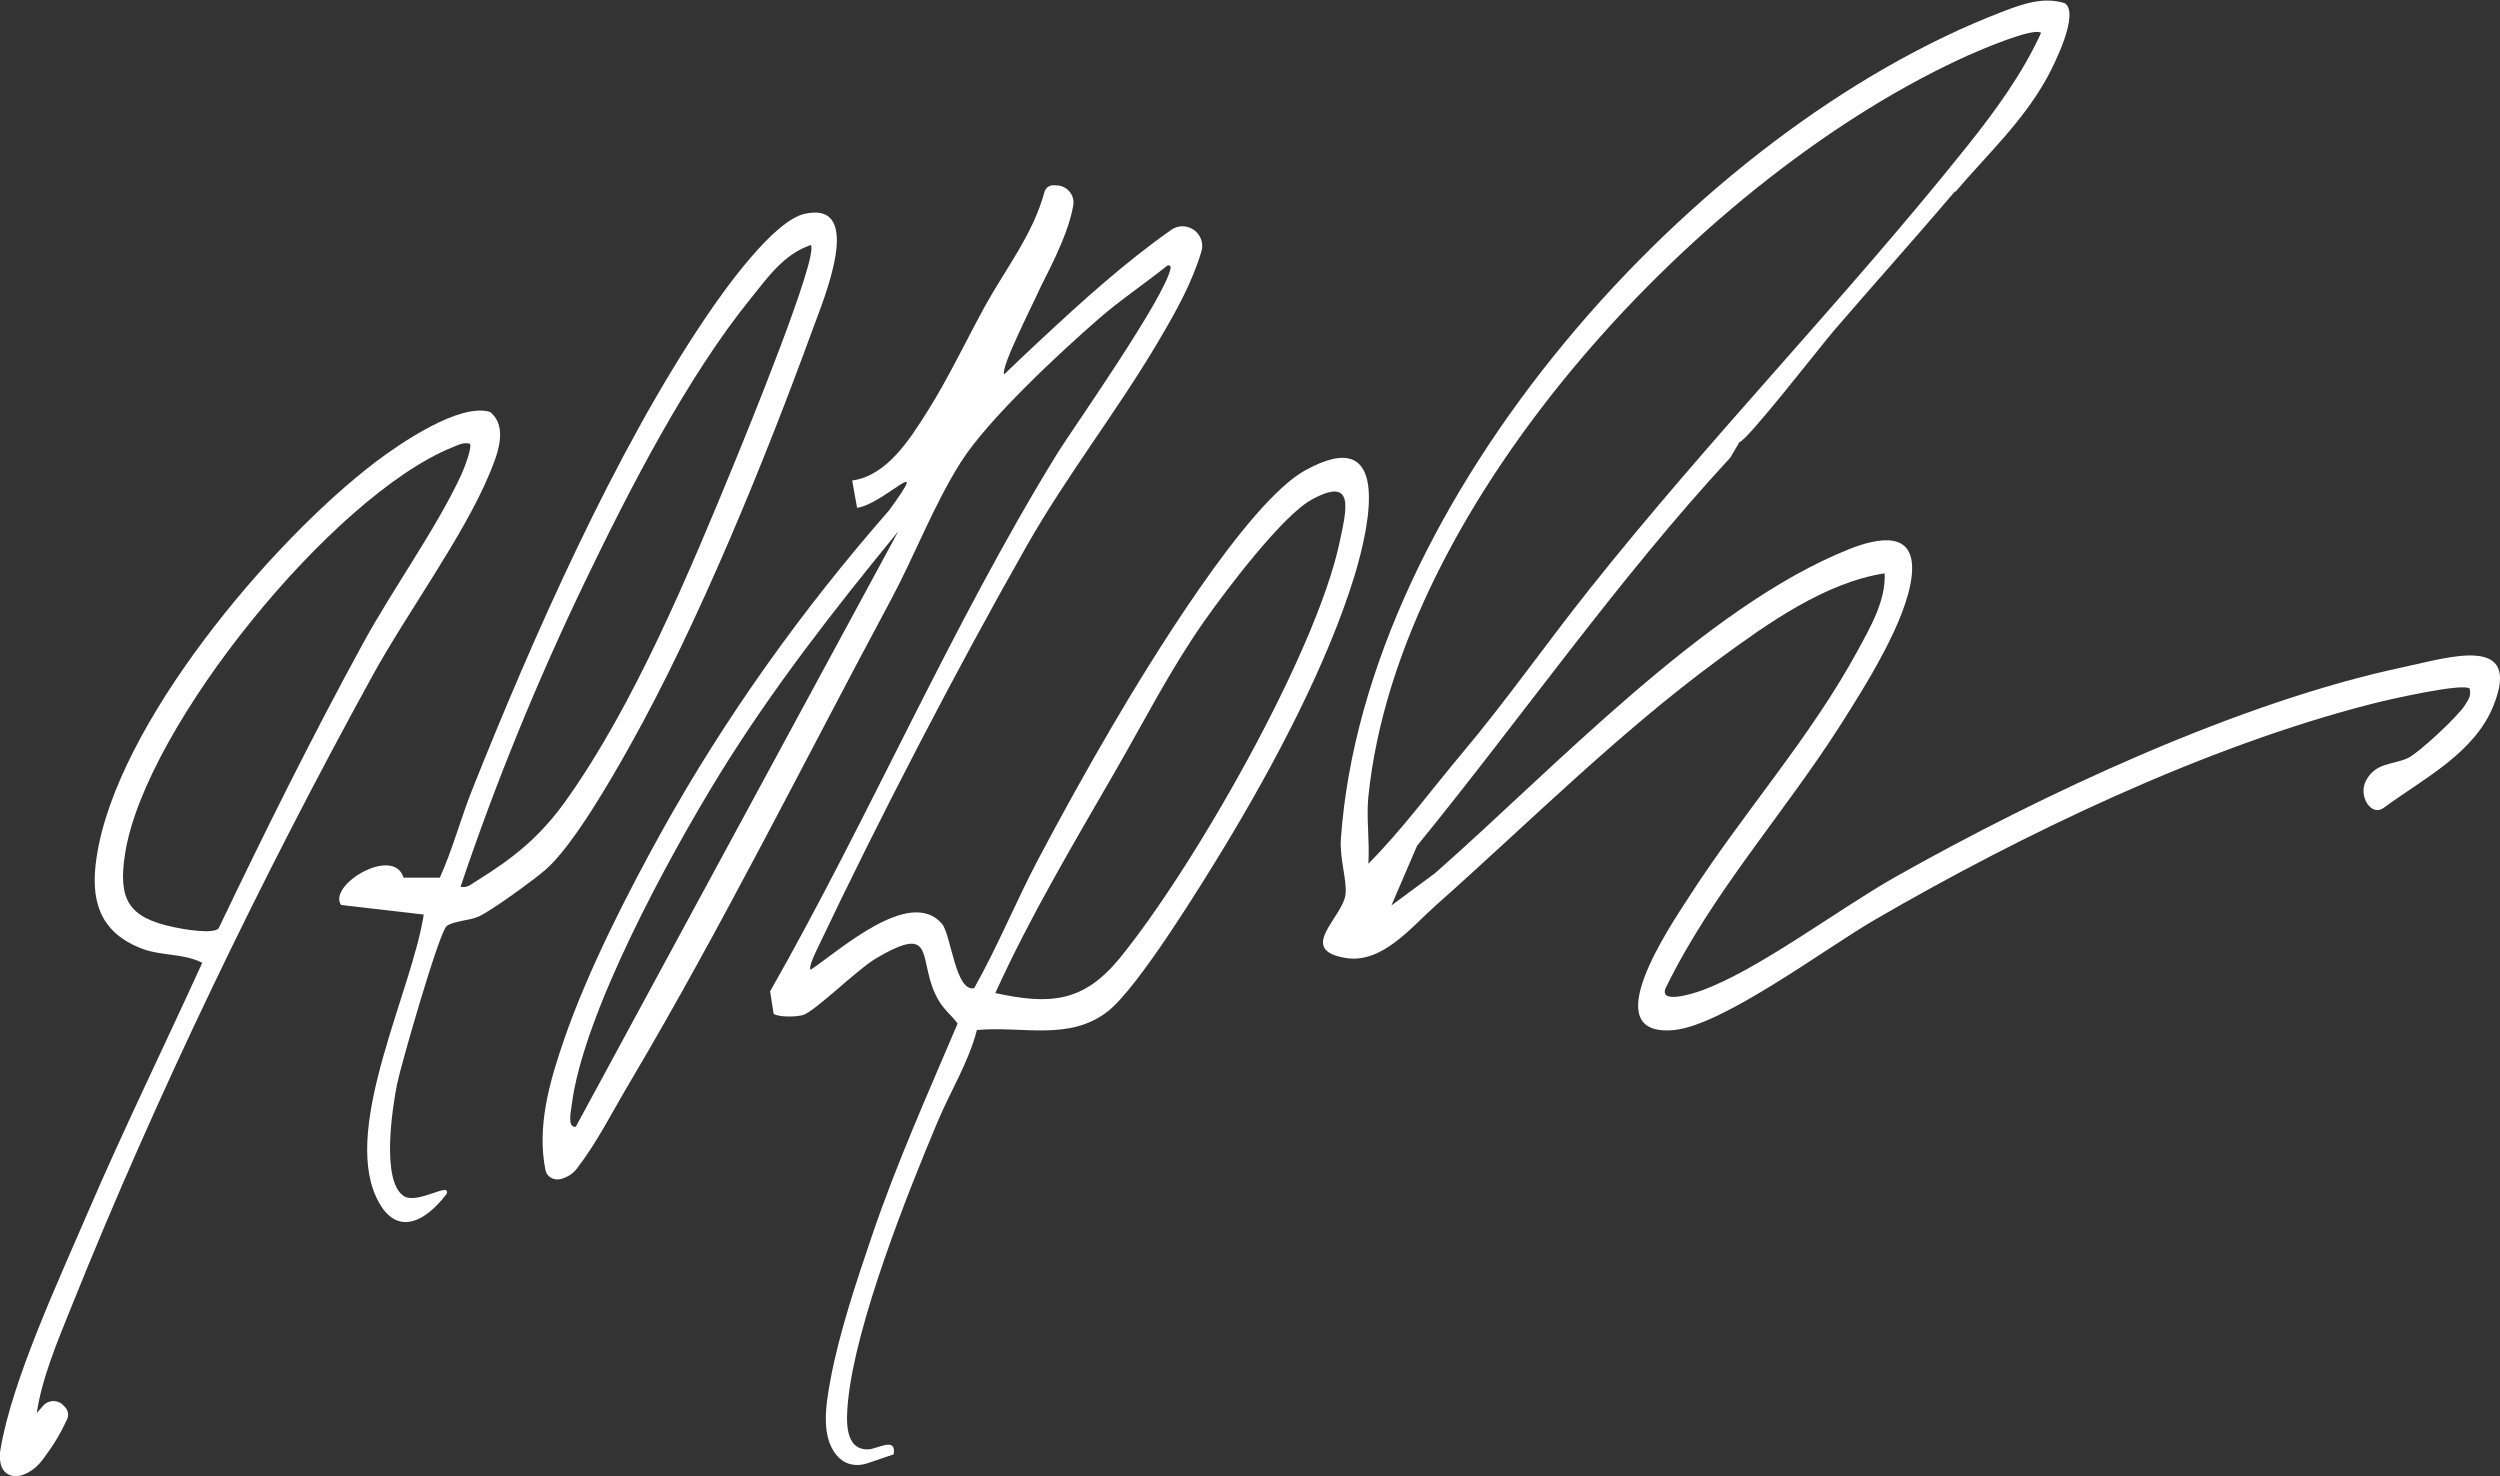
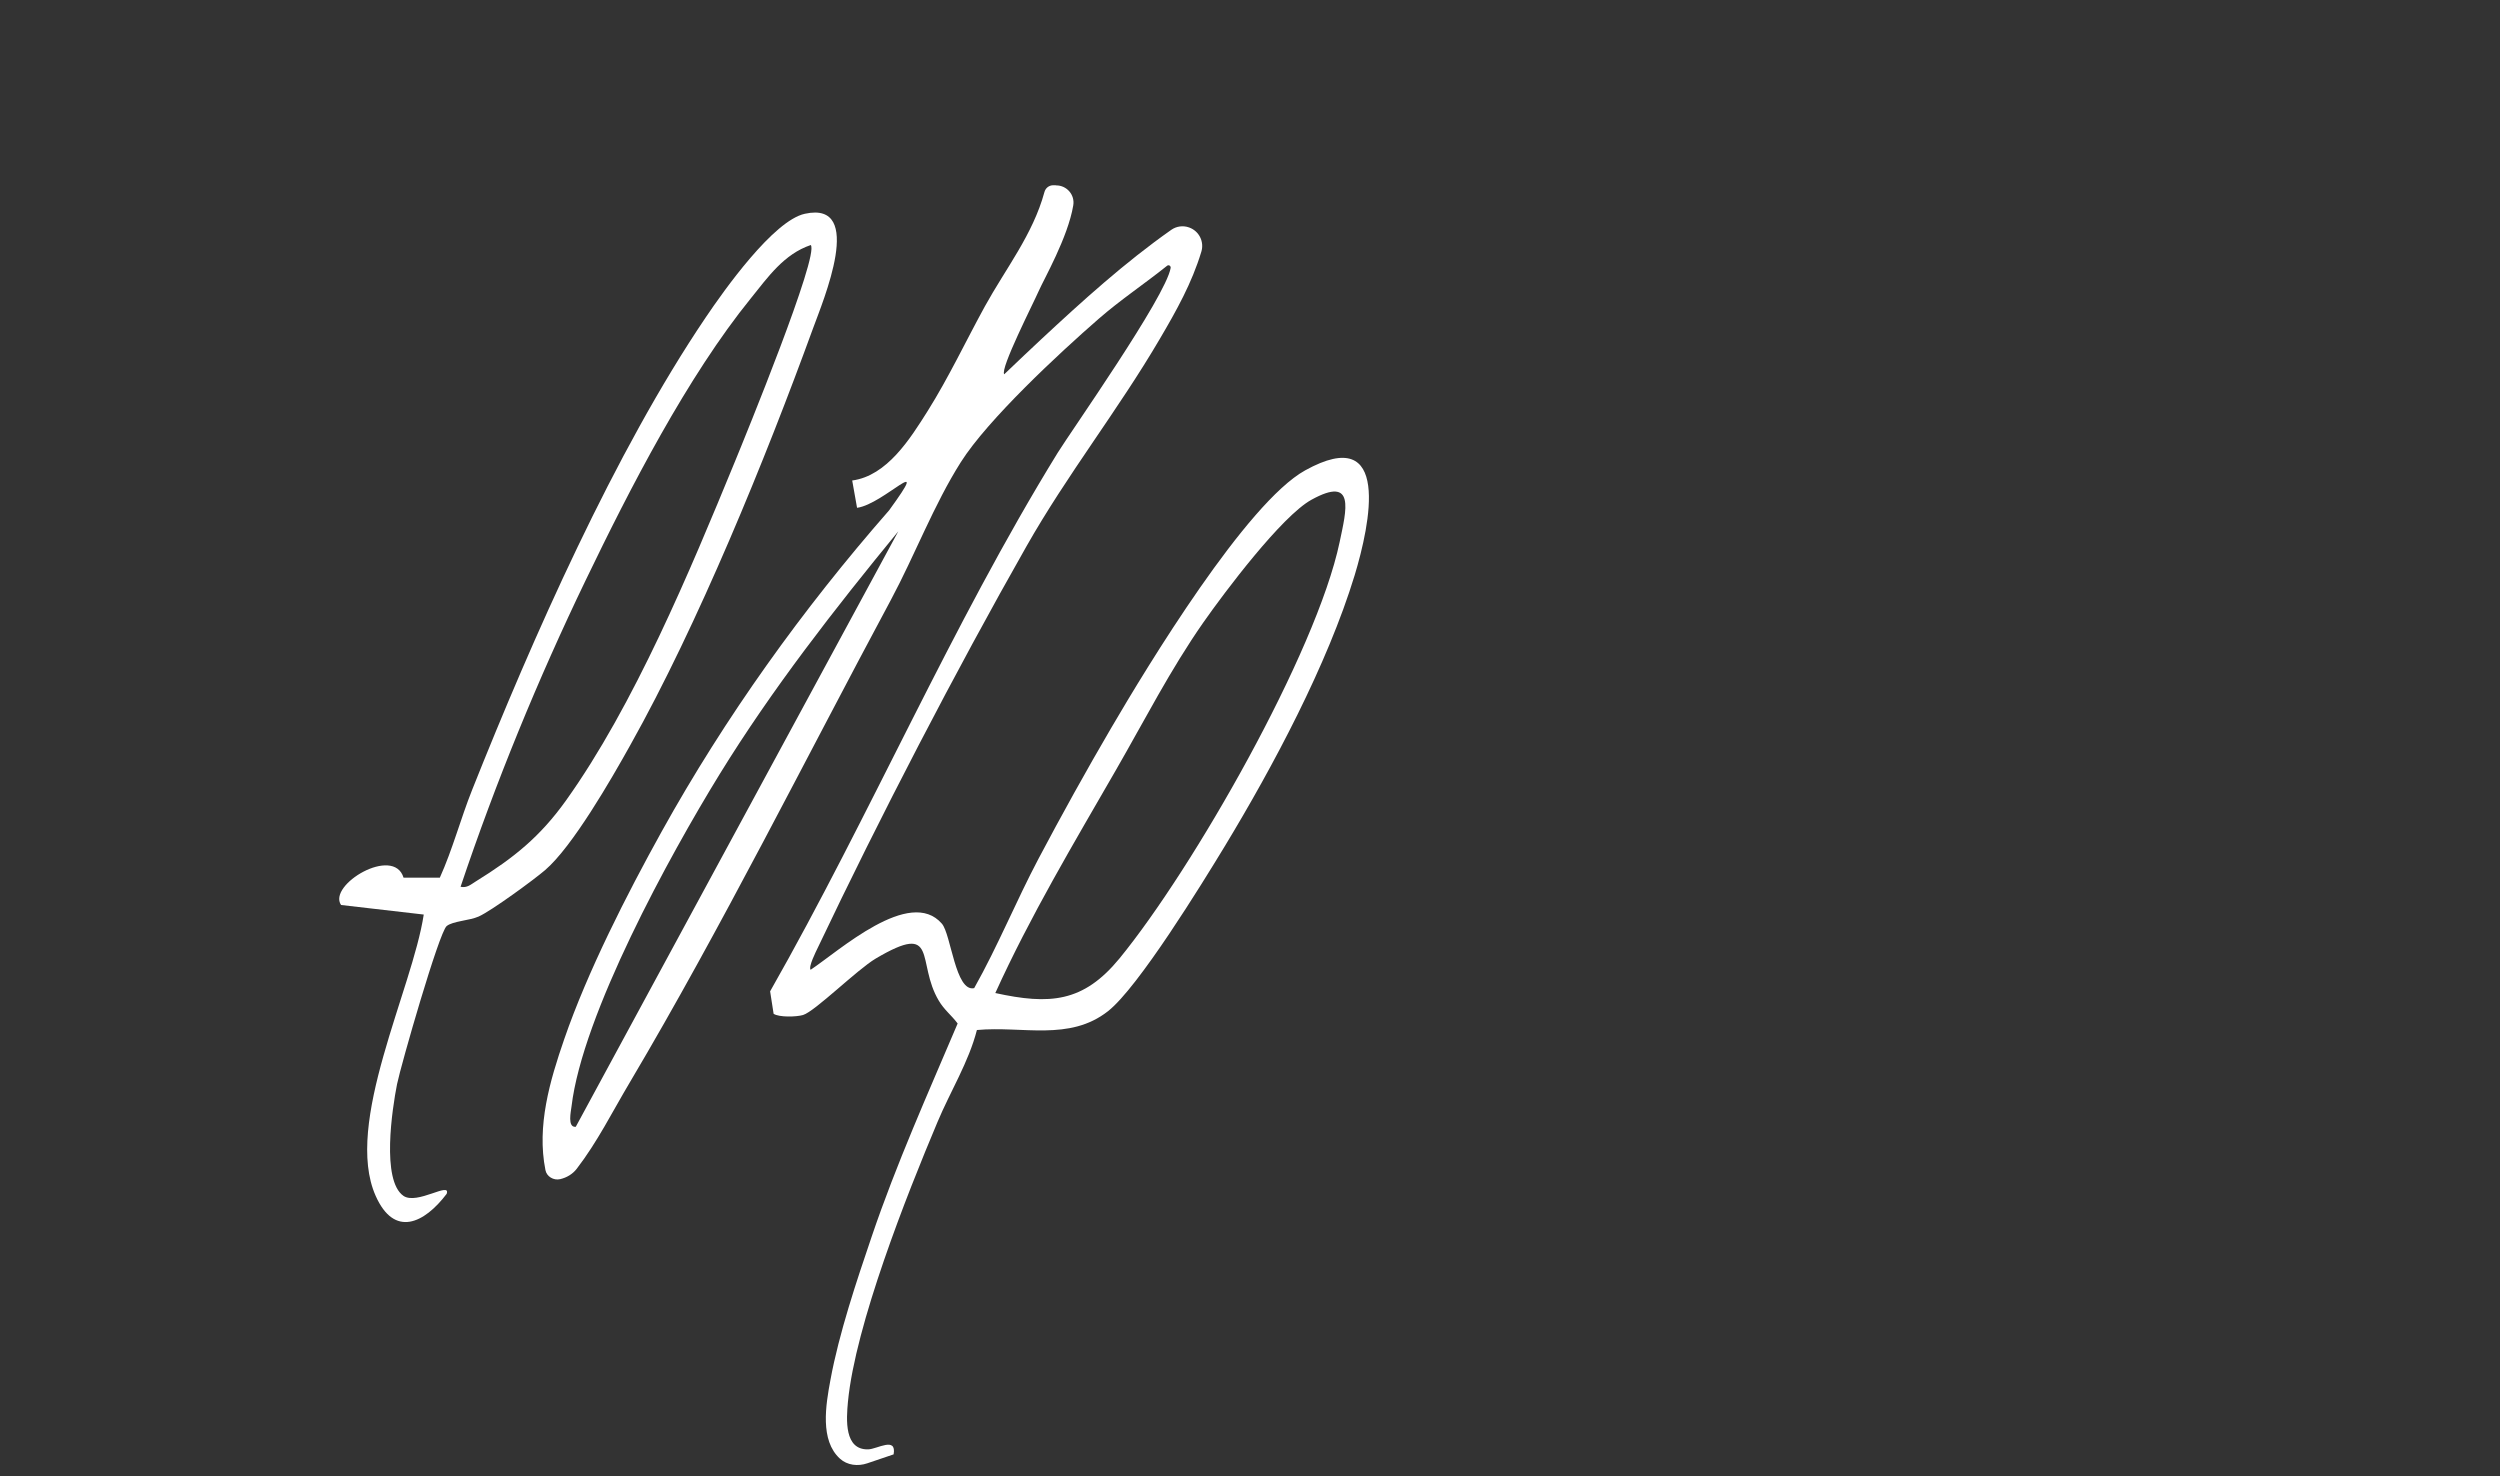
<svg xmlns="http://www.w3.org/2000/svg" id="Layer_1" version="1.1" viewBox="0 0 164.78 97.3">
  <rect x="0" y="0" width="164.78" height="97.3" fill="#333333" stroke="none" />
  <path d="M69.6,12.22c.71-.01,1.26.62,1.14,1.32-.35,2.11-1.95,4.89-2.28,5.65s-2.56,5.13-2.27,5.48c.49-.48,2.08-1.97,2.42-2.29,2.74-2.55,5.53-5.08,8.59-7.23.34-.24.78-.3,1.17-.16h0c.66.23,1.02.94.81,1.61-.62,2.05-1.63,3.86-2.73,5.73-2.74,4.68-6.12,8.96-8.8,13.69-4.63,8.15-9.71,17.94-13.73,26.41-.14.29-.65,1.3-.49,1.49,1.87-1.24,6.54-5.48,8.65-3.04.61.7.89,4.53,2.13,4.25,1.56-2.77,2.76-5.73,4.24-8.53s3.18-5.87,4.78-8.6c2.42-4.14,8.93-14.86,12.8-17,5.71-3.16,4.27,3.57,3.26,6.91-1.79,5.88-5.38,12.61-8.57,17.88-1.5,2.47-5.69,9.29-7.69,10.86-2.55,2-5.63.96-8.64,1.24-.54,2.11-1.75,4.04-2.6,6.07-2.04,4.84-5.41,13.36-5.9,18.43-.11,1.18-.25,3.18,1.33,3.14.59-.01,1.89-.87,1.68.33l-1.74.59c-.62.21-1.32.13-1.8-.31-1.32-1.2-.94-3.51-.62-5.21.56-3.04,1.72-6.5,2.72-9.44,1.62-4.78,3.69-9.39,5.66-14.03-.41-.55-.88-.89-1.24-1.5-1.52-2.54.04-5.26-4.16-2.78-1.23.73-4,3.48-4.79,3.72-.44.13-1.58.16-1.94-.08l-.23-1.48c6.62-11.64,11.93-24.09,18.95-35.49.83-1.35,7.13-10.29,7.45-12.19.02-.14-.13-.23-.24-.14-1.47,1.18-3.08,2.25-4.5,3.49-2.62,2.28-7.31,6.64-9.09,9.45s-3.03,6.13-4.61,9.08c-5.61,10.45-11.18,21.63-17.19,31.77-1.19,2-2.15,3.95-3.52,5.73-.27.35-.66.58-1.09.68h0c-.43.1-.89-.17-.97-.6-.58-2.91.29-5.88,1.24-8.63,1.53-4.44,4.12-9.53,6.41-13.66,4.2-7.57,9.3-14.68,15-21.19,2.91-4-.33-.41-2.11-.17l-.32-1.8c2.3-.31,3.82-2.75,4.98-4.59,1.38-2.2,2.51-4.6,3.76-6.88,1.37-2.49,3.17-4.74,3.93-7.54.07-.26.29-.44.56-.45h.19ZM65.59,65.45c3.6.79,5.81.63,8.2-2.28,4.82-5.89,12.97-20.12,14.51-27.45.44-2.1,1.06-4.39-1.86-2.78-1.96,1.08-5.72,6.08-7.12,8.08-2.18,3.12-3.88,6.46-5.77,9.74-2.78,4.83-5.64,9.61-7.95,14.7ZM37.95,74.27l21.26-39.25c-4.2,5.12-8.31,10.38-11.79,16.03-3.28,5.33-9.03,15.82-9.75,21.88-.04.33-.28,1.39.27,1.34Z" fill="#fff" />
-   <path d="M128.86,12.61c-2.62,3.08-5.33,6.1-7.99,9.19-.8.93-5.74,7.29-6.22,7.34l-.6,1.02c-7.44,8.05-13.72,17.09-20.65,25.59l-1.69,3.93,2.88-2.13c7.71-6.77,17.81-17.58,27.28-21.35,1.99-.79,4.43-1.24,4.14,1.7s-3.04,7.27-4.71,9.9c-3.73,5.85-8.48,11.08-11.53,17.36-.38,1.03,1.83.32,2.29.16,3.71-1.3,9.15-5.42,12.85-7.51,9.7-5.47,22.67-11.55,33.55-13.85,2.97-.63,7.79-2.19,5.89,2.55-1.26,3.15-4.64,4.82-7.24,6.74-.81.59-1.69-.76-1.17-1.78.63-1.23,1.79-1.05,2.76-1.5.73-.34,3.38-2.82,3.78-3.51.22-.37.41-.56.3-1.07-.42-.41-5.53.76-6.44,1-11,2.81-23.03,8.57-32.83,14.27-3.15,1.83-9.94,6.91-13.15,7.23-5.32.52-.27-6.86.97-8.78,3.55-5.53,7.97-10.44,11.12-16.24.83-1.53,1.86-3.3,1.77-5.08-3.92.6-7.72,3.31-10.91,5.65-6.66,4.89-12.59,10.84-18.7,16.26-1.55,1.37-3.49,3.81-5.86,3.45-3.37-.52-.21-2.69-.06-4.23.09-.92-.4-2.33-.31-3.63,1.58-22.37,23.25-46.74,43.66-54.54,1.28-.49,2.66-.98,4.05-.54,1.01.67-.71,4.09-1.18,4.94-1.6,2.89-3.96,5.07-6.03,7.5ZM90.19,52.52c-.14,1.4.1,2.99,0,4.41,2.24-2.25,4.15-4.87,6.21-7.32,2.83-3.36,5.56-7.25,8.37-10.78,8.08-10.16,16.85-19.13,24.9-29.21,1.85-2.32,3.62-4.74,4.86-7.45-.48-.4-4.04,1.14-4.76,1.46-17.37,7.79-37.59,29.29-39.58,48.89Z" fill="#fff" />
  <path d="M35.93,57.35c-.72.62-3.53,2.68-4.38,3.06-.6.27-1.71.3-2.11.63-.5.41-3.01,9.15-3.27,10.42-.32,1.62-1.04,6.34.42,7.36.89.62,3.15-.98,2.85-.13-1.48,1.95-3.45,2.9-4.68.13-2.12-4.77,2.42-13.6,3.17-18.54l-5.45-.63c-.9-1.32,3.47-3.94,4.12-1.8h2.39c.84-1.86,1.37-3.88,2.13-5.79,3.98-9.99,9.4-22.27,15.39-31.13,1.22-1.81,4.47-6.39,6.54-6.84,4.01-.88,1.19,5.76.54,7.55-3.15,8.65-7.58,19.51-12.05,27.48-1.26,2.26-3.81,6.69-5.61,8.23ZM30.36,58.45c.43.09.67-.15,1.01-.36,2.49-1.54,4.22-2.93,5.93-5.32,4.5-6.3,8.17-15.12,11.13-22.32.71-1.73,5.58-13.63,5.01-14.3-1.77.6-2.82,2.11-3.94,3.5-4.2,5.18-7.99,12.56-10.9,18.6-3.15,6.54-5.93,13.31-8.24,20.19Z" fill="#fff" />
-   <path d="M2.42,93.14l.43-.49c.34-.39.95-.41,1.31-.04l.12.13c.22.22.27.56.13.84-.46.96-.82,1.58-1.56,2.58-1.2,1.64-3.19,1.57-2.81-.68.77-4.52,3.79-11,5.65-15.34,2.41-5.61,5.11-11.12,7.64-16.68-1.29-.66-2.78-.42-4.15-1-2.66-1.11-3.24-3.18-2.81-5.98,1.32-8.75,11.48-20.77,18.37-26.02,1.62-1.23,5.55-3.92,7.56-3.31,1.24,1,.46,2.88-.06,4.13-1.72,4.11-5.43,9.14-7.7,13.28-7.25,13.19-14.24,27.63-19.84,41.59-.89,2.21-1.94,4.68-2.28,7ZM30.96,29.24c-.45-.09-.74.08-1.13.24-7.84,3.14-20.25,18.38-21.58,26.75-.49,3.06.21,4.25,3.2,4.88.66.14,2.59.48,2.96.08,3.02-6.32,6.15-12.62,9.51-18.77,1.96-3.6,4.84-7.57,6.49-11.14.15-.33.75-1.84.55-2.04Z" fill="#fff" />
</svg>